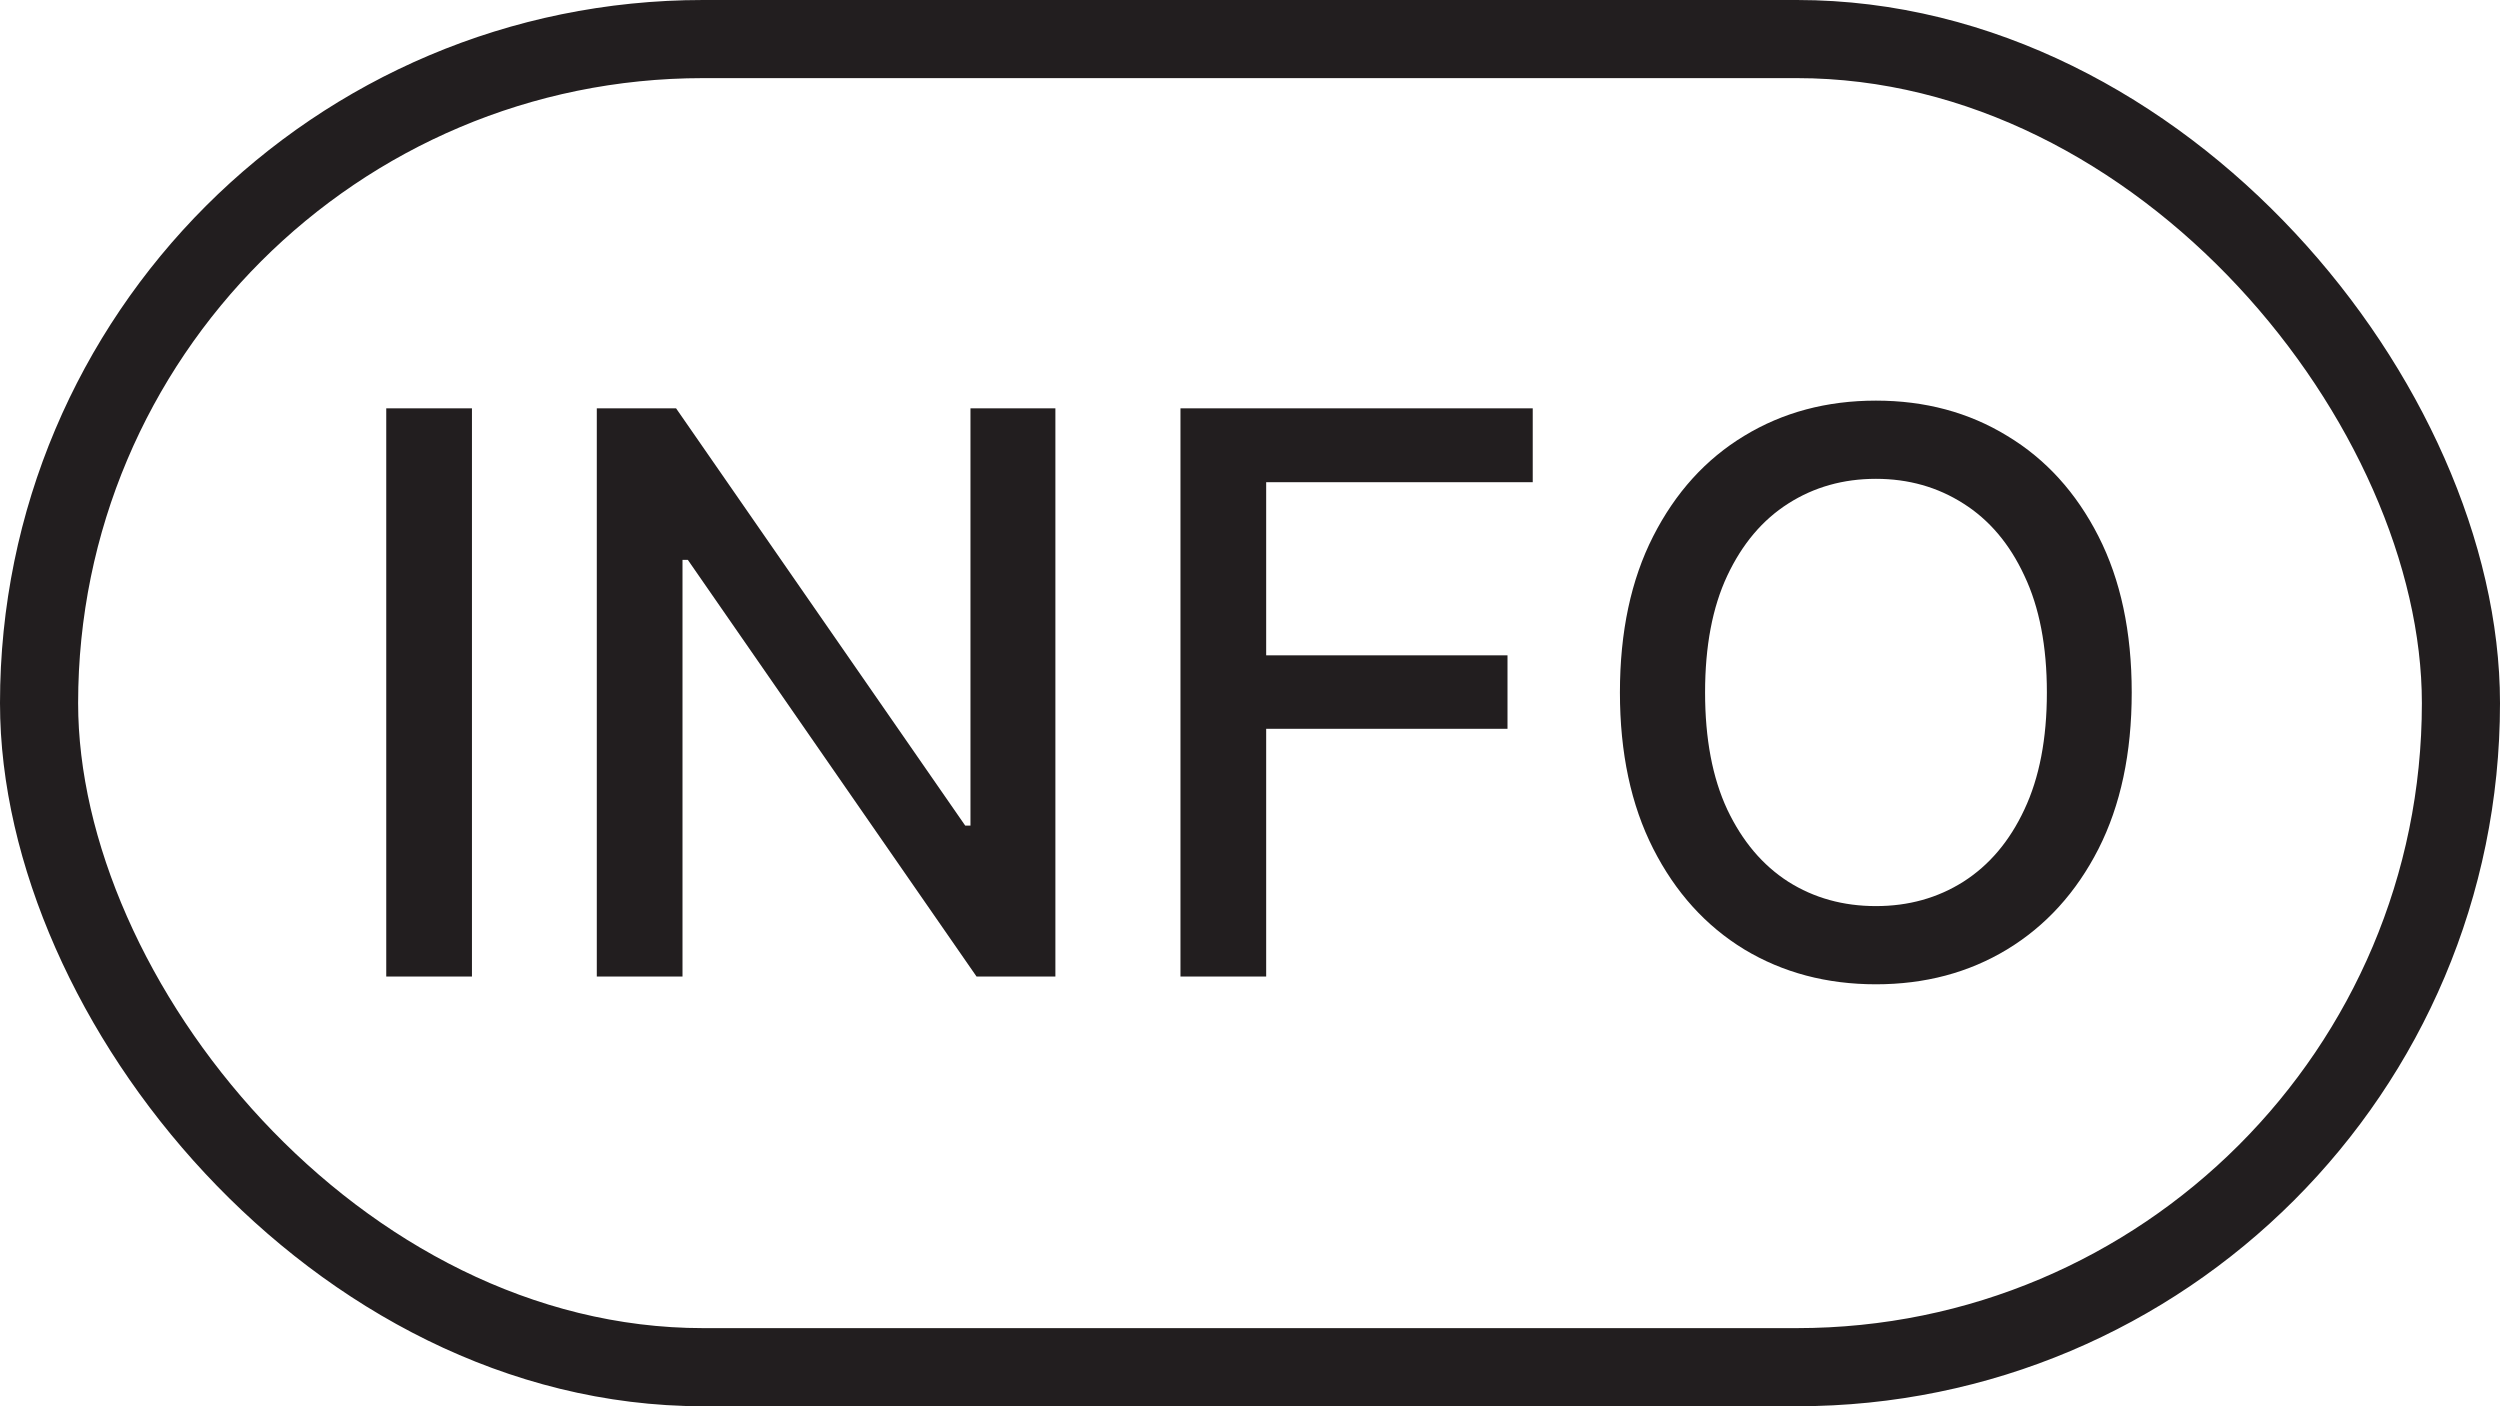
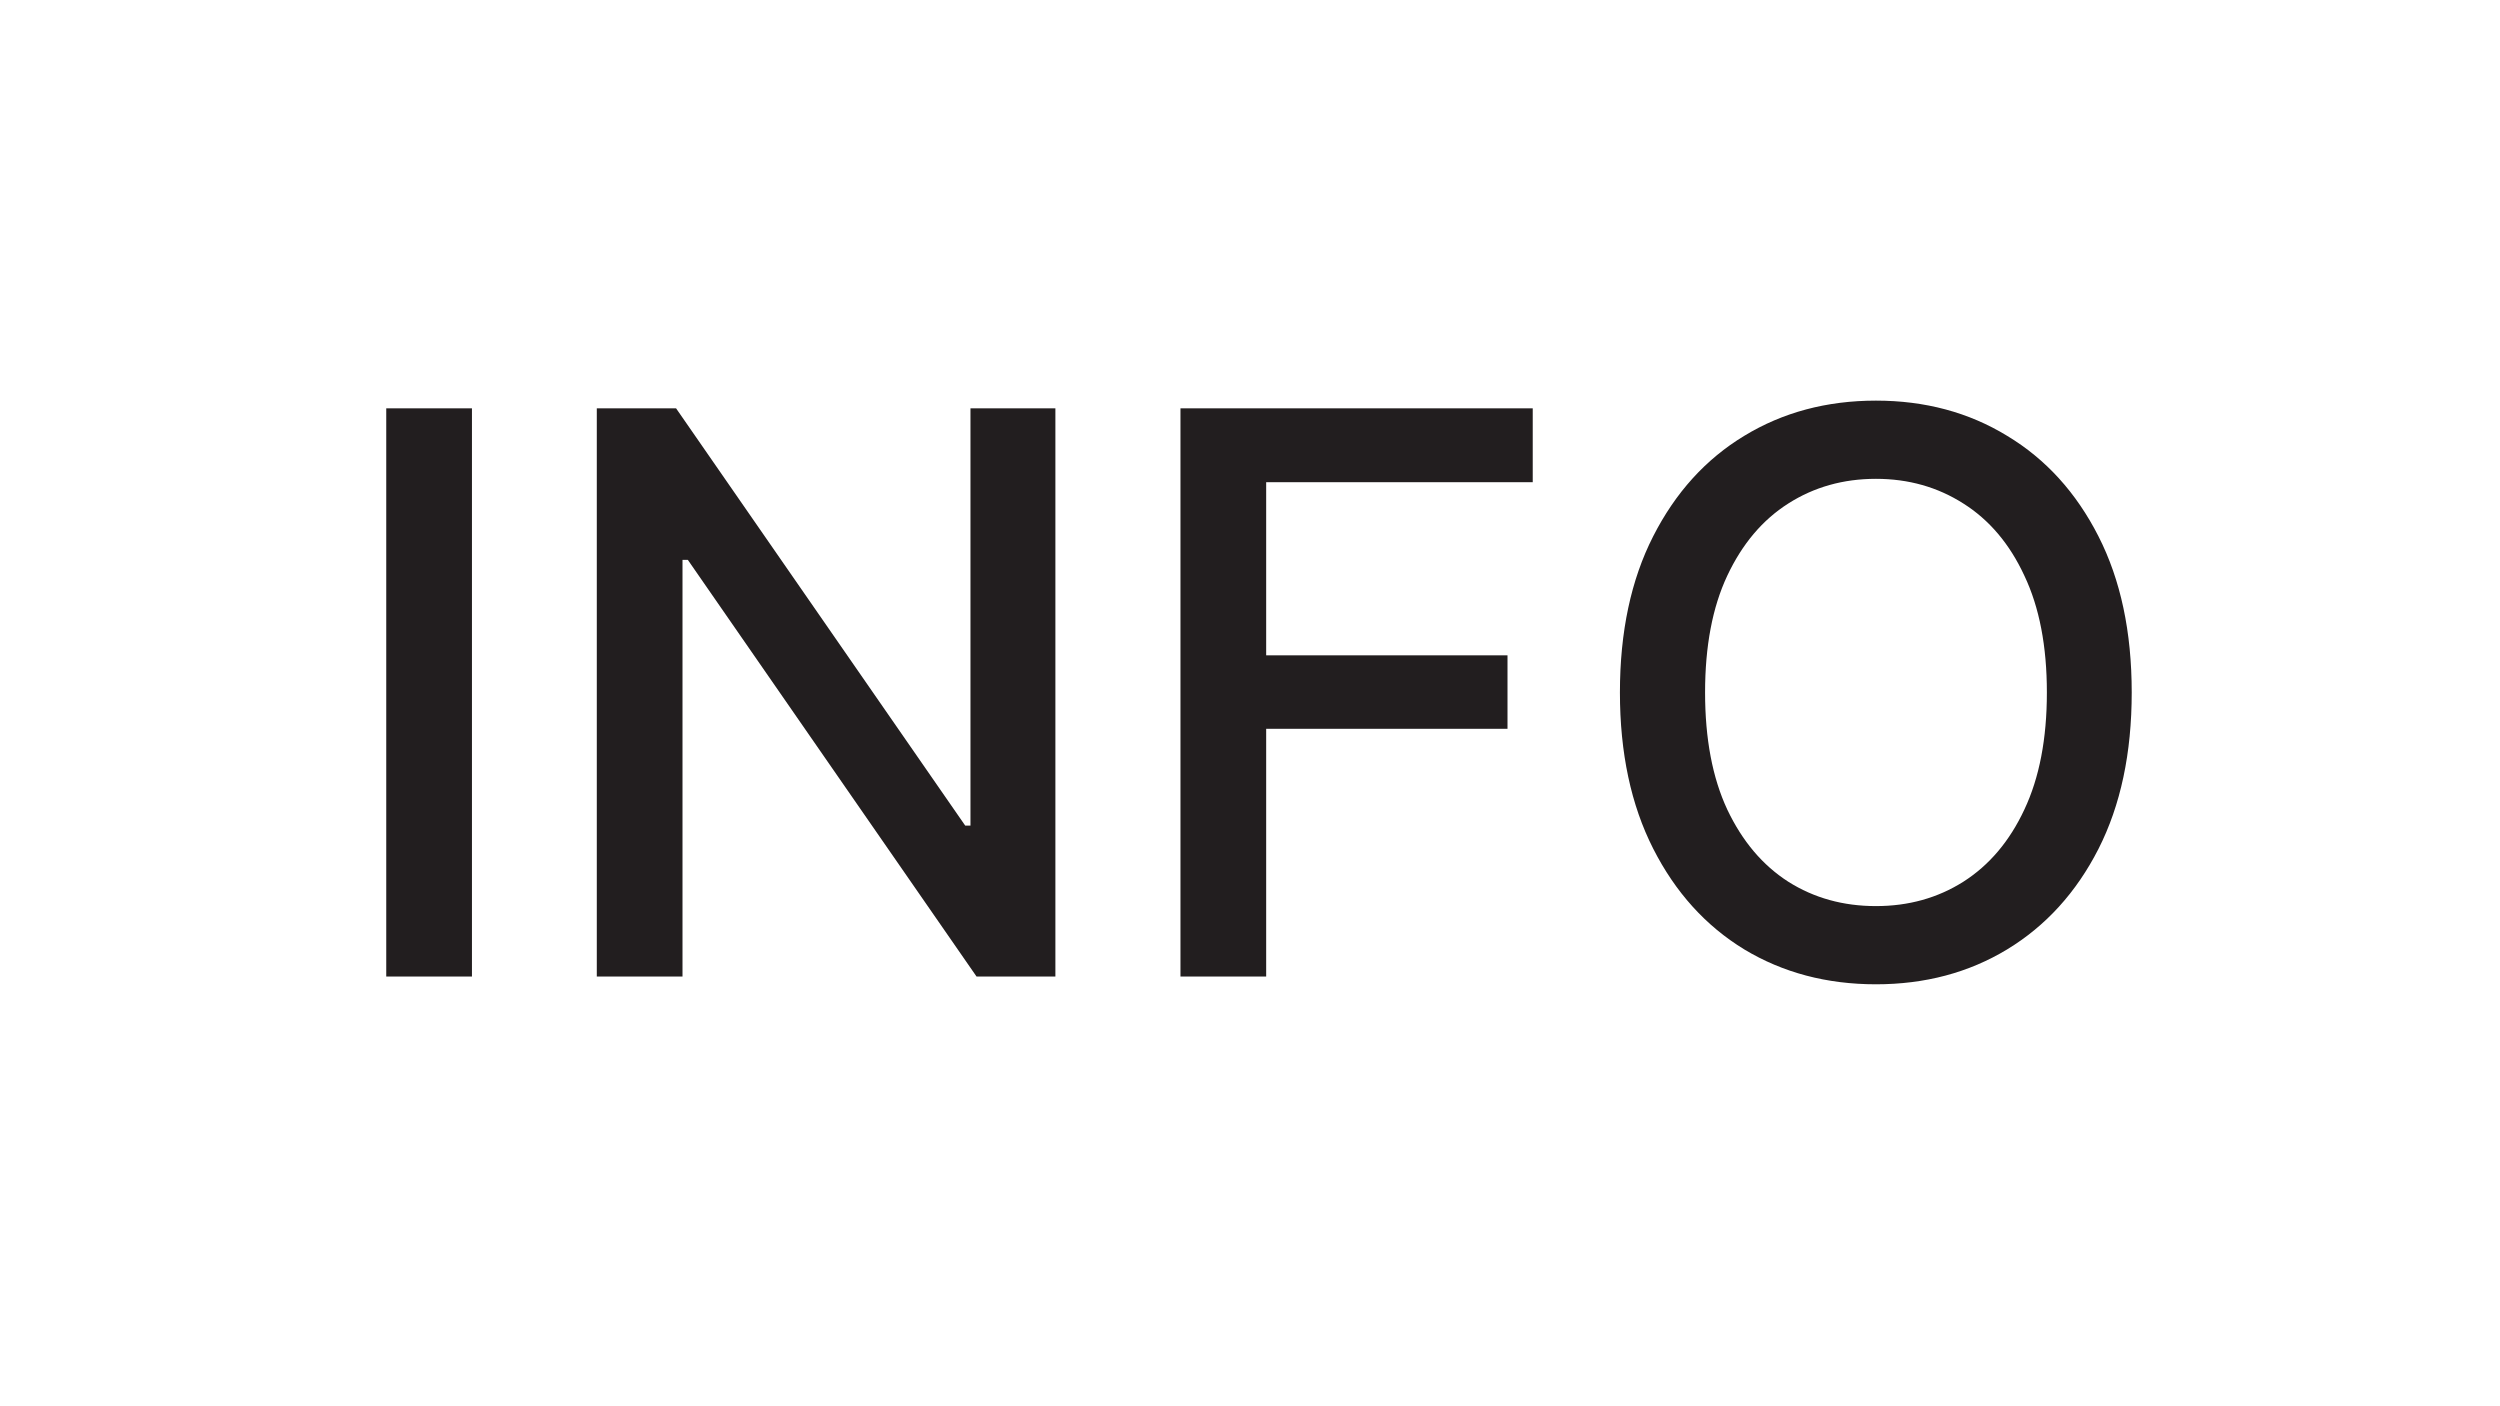
<svg xmlns="http://www.w3.org/2000/svg" width="32" height="18" viewBox="0 0 32 18" fill="none">
-   <rect x="0.5" y="0.5" width="31" height="17" rx="8.5" stroke="#221E1F" />
  <path d="M6.041 5.227V12.5H4.944V5.227H6.041ZM13.509 5.227V12.5H12.5L8.804 7.166H8.736V12.5H7.639V5.227H8.654L12.355 10.568H12.422V5.227H13.509ZM15.11 12.5V5.227H19.619V6.172H16.207V8.388H19.296V9.329H16.207V12.5H15.11ZM27.286 8.864C27.286 9.64 27.144 10.308 26.86 10.867C26.576 11.423 26.187 11.851 25.692 12.152C25.2 12.45 24.64 12.599 24.012 12.599C23.383 12.599 22.82 12.45 22.326 12.152C21.833 11.851 21.445 11.422 21.161 10.863C20.877 10.304 20.735 9.638 20.735 8.864C20.735 8.087 20.877 7.421 21.161 6.864C21.445 6.306 21.833 5.877 22.326 5.579C22.82 5.278 23.383 5.128 24.012 5.128C24.64 5.128 25.2 5.278 25.692 5.579C26.187 5.877 26.576 6.306 26.86 6.864C27.144 7.421 27.286 8.087 27.286 8.864ZM26.2 8.864C26.2 8.272 26.104 7.773 25.912 7.369C25.723 6.961 25.462 6.654 25.131 6.445C24.802 6.235 24.429 6.129 24.012 6.129C23.593 6.129 23.219 6.235 22.89 6.445C22.561 6.654 22.301 6.961 22.109 7.369C21.919 7.773 21.825 8.272 21.825 8.864C21.825 9.455 21.919 9.955 22.109 10.362C22.301 10.767 22.561 11.075 22.89 11.286C23.219 11.494 23.593 11.598 24.012 11.598C24.429 11.598 24.802 11.494 25.131 11.286C25.462 11.075 25.723 10.767 25.912 10.362C26.104 9.955 26.2 9.455 26.2 8.864Z" fill="#221E1F" />
</svg>